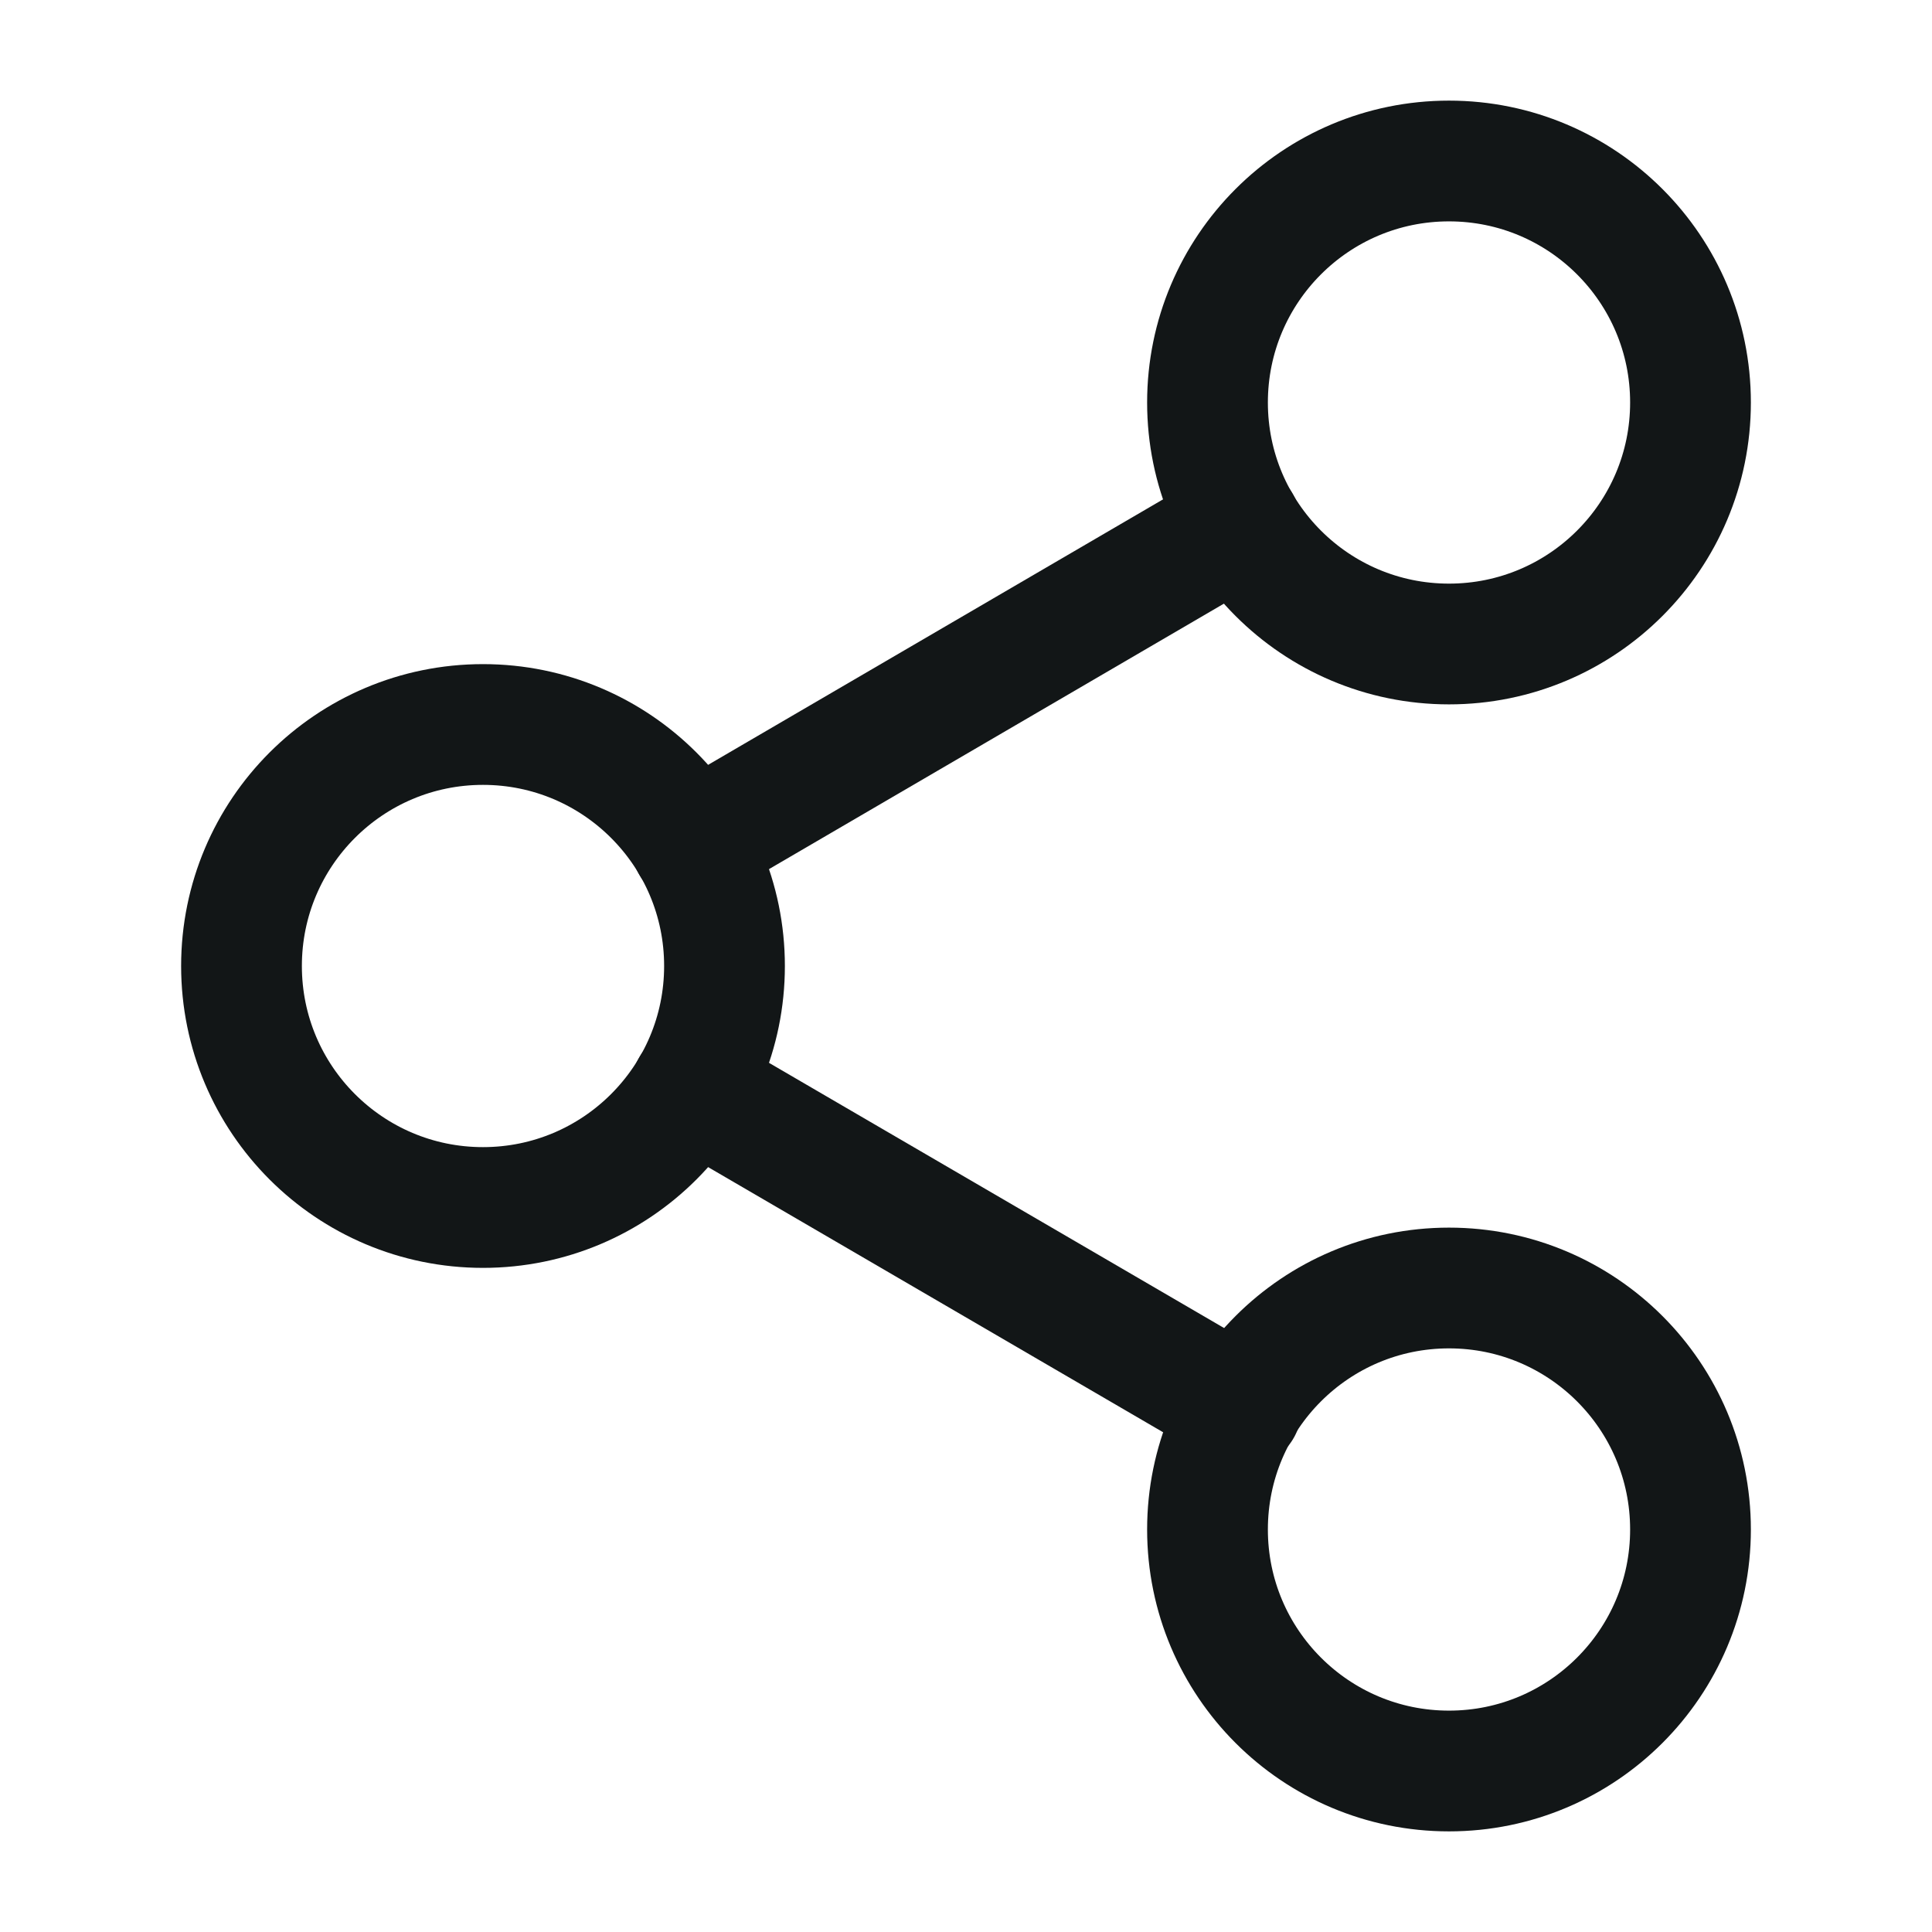
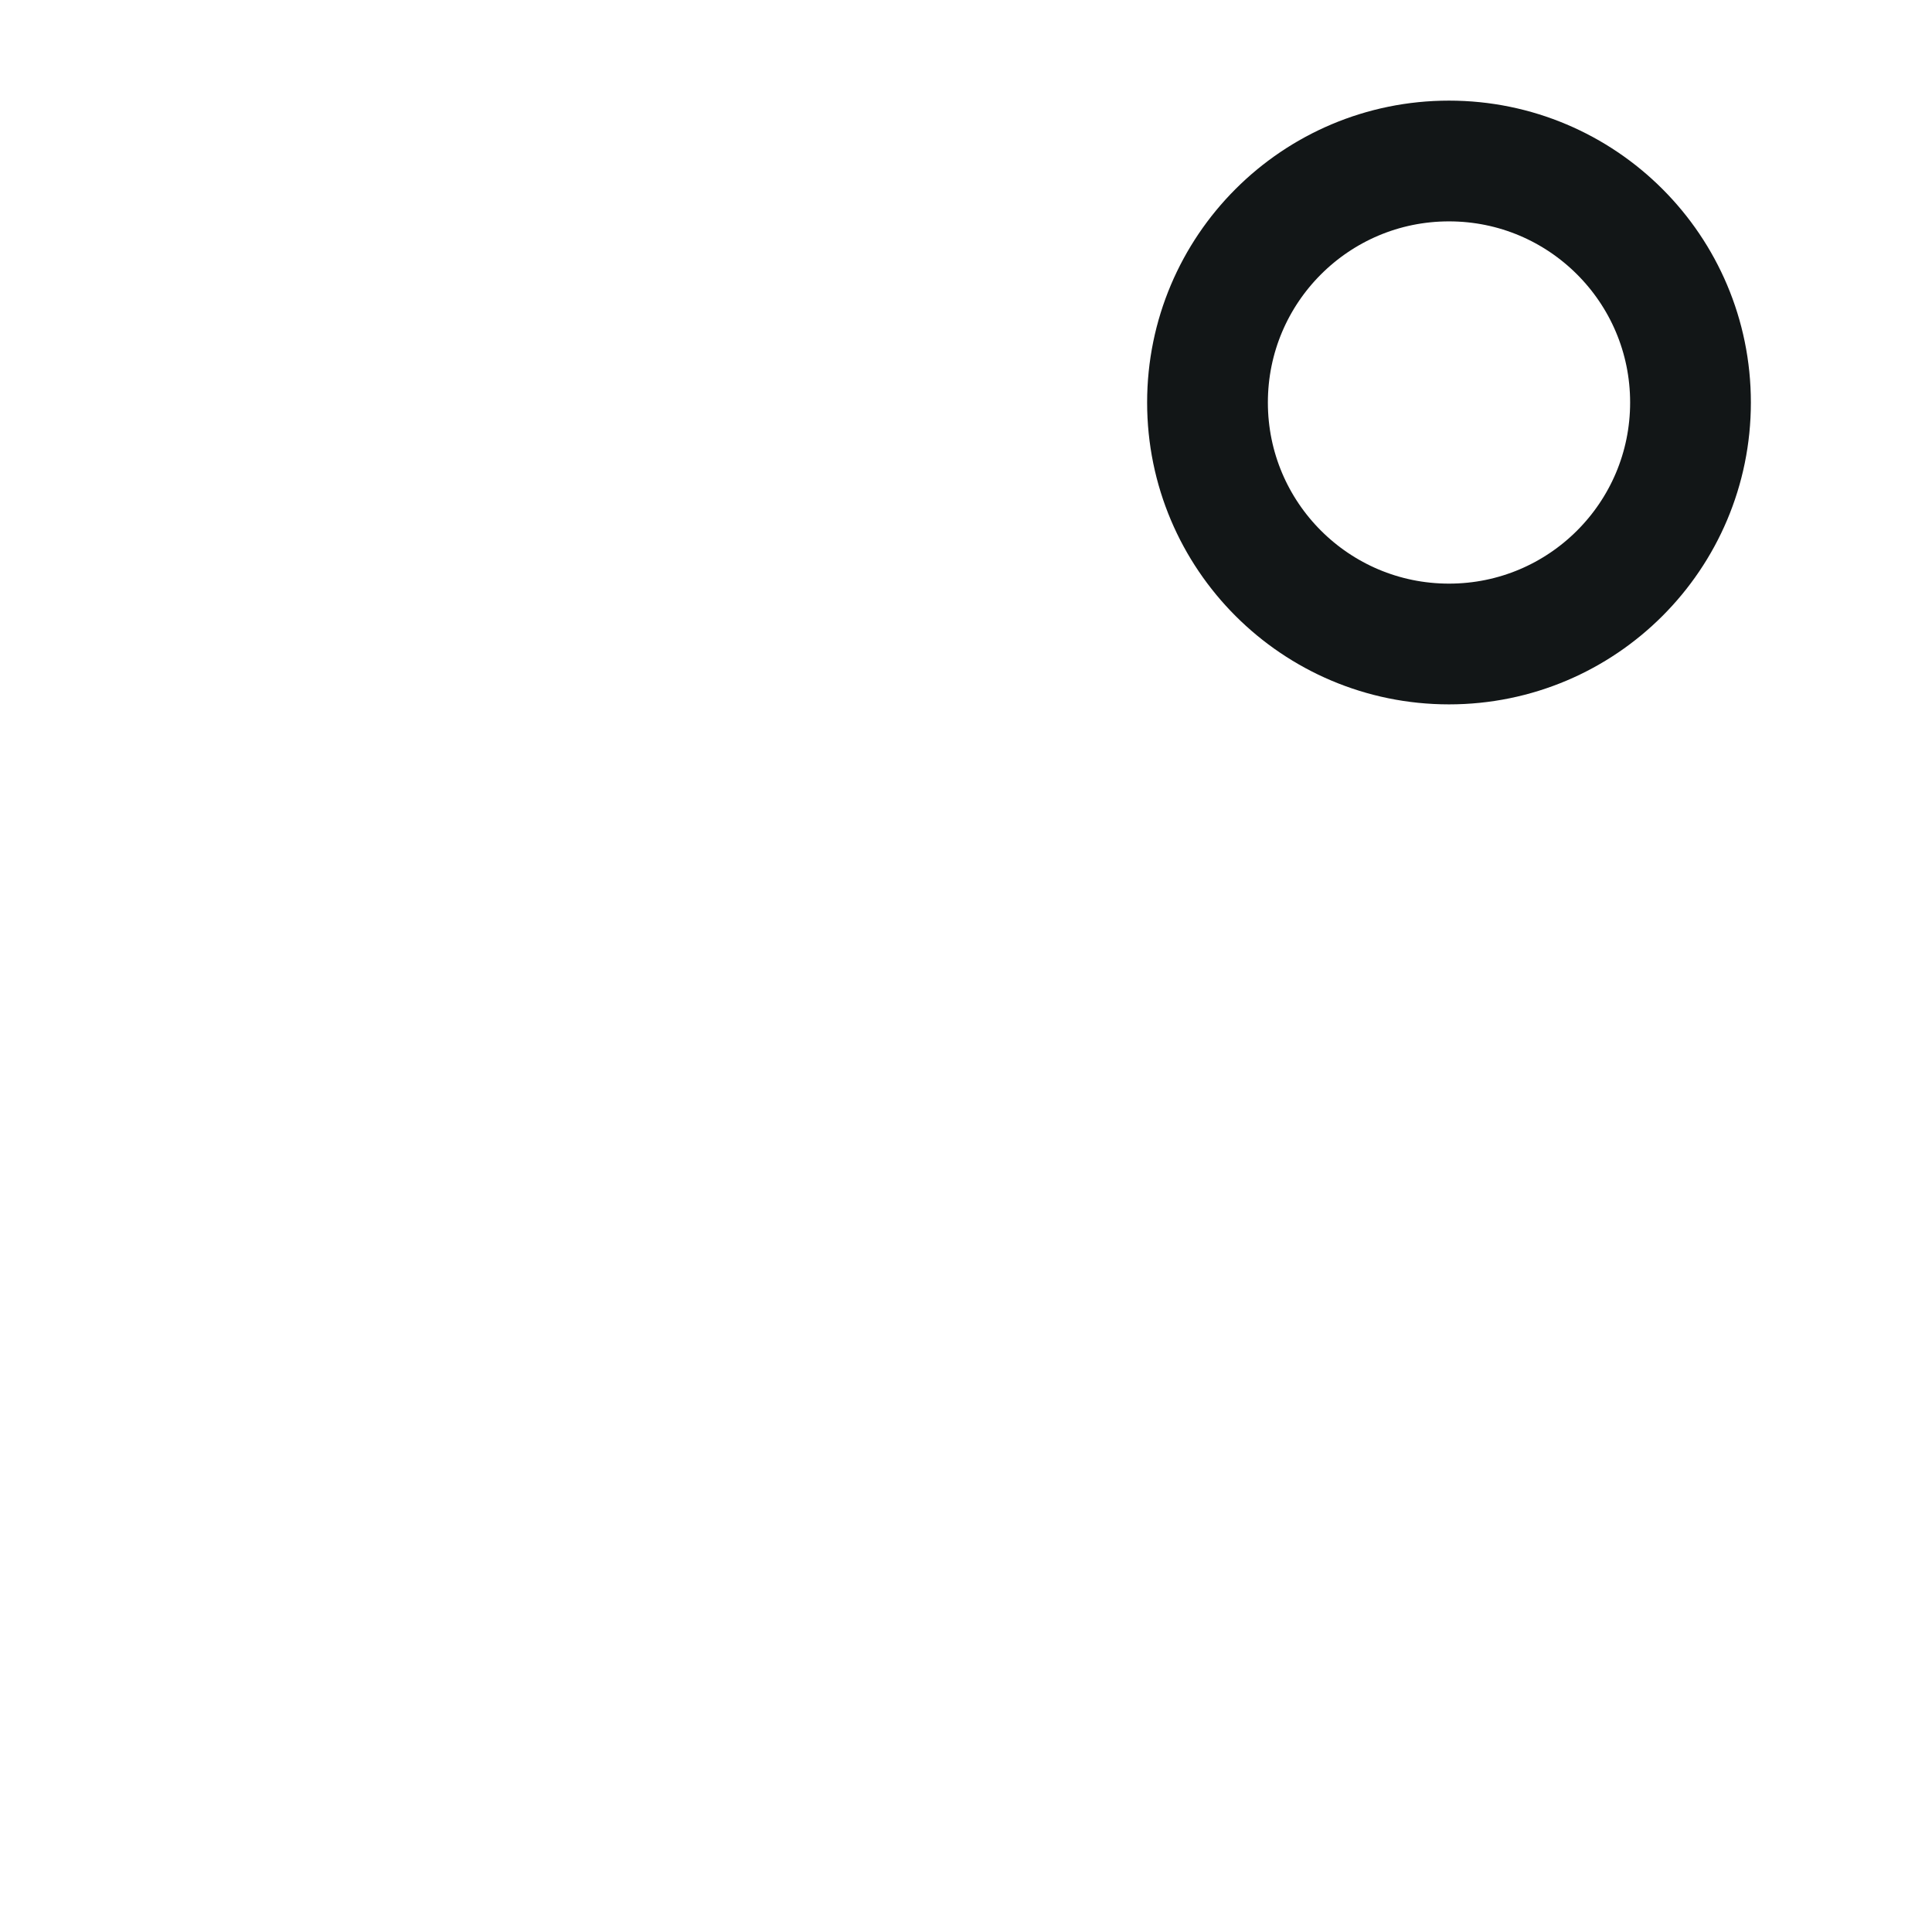
<svg xmlns="http://www.w3.org/2000/svg" width="24" height="24" viewBox="0 0 24 24" fill="none">
  <path d="M18 8C19.657 8 21 6.657 21 5C21 3.343 19.657 2 18 2C16.343 2 15 3.343 15 5C15 6.657 16.343 8 18 8Z" stroke="#121617" stroke-width="1.5" stroke-linecap="round" stroke-linejoin="round" />
-   <path d="M6 15C7.657 15 9 13.657 9 12C9 10.343 7.657 9 6 9C4.343 9 3 10.343 3 12C3 13.657 4.343 15 6 15Z" stroke="#121617" stroke-width="1.5" stroke-linecap="round" stroke-linejoin="round" />
-   <path d="M18 22C19.657 22 21 20.657 21 19C21 17.343 19.657 16 18 16C16.343 16 15 17.343 15 19C15 20.657 16.343 22 18 22Z" stroke="#121617" stroke-width="1.5" stroke-linecap="round" stroke-linejoin="round" />
-   <path d="M8.59 13.51L15.42 17.49" stroke="#121617" stroke-width="1.5" stroke-linecap="round" stroke-linejoin="round" />
-   <path d="M15.41 6.51L8.59 10.49" stroke="#121617" stroke-width="1.5" stroke-linecap="round" stroke-linejoin="round" />
</svg>